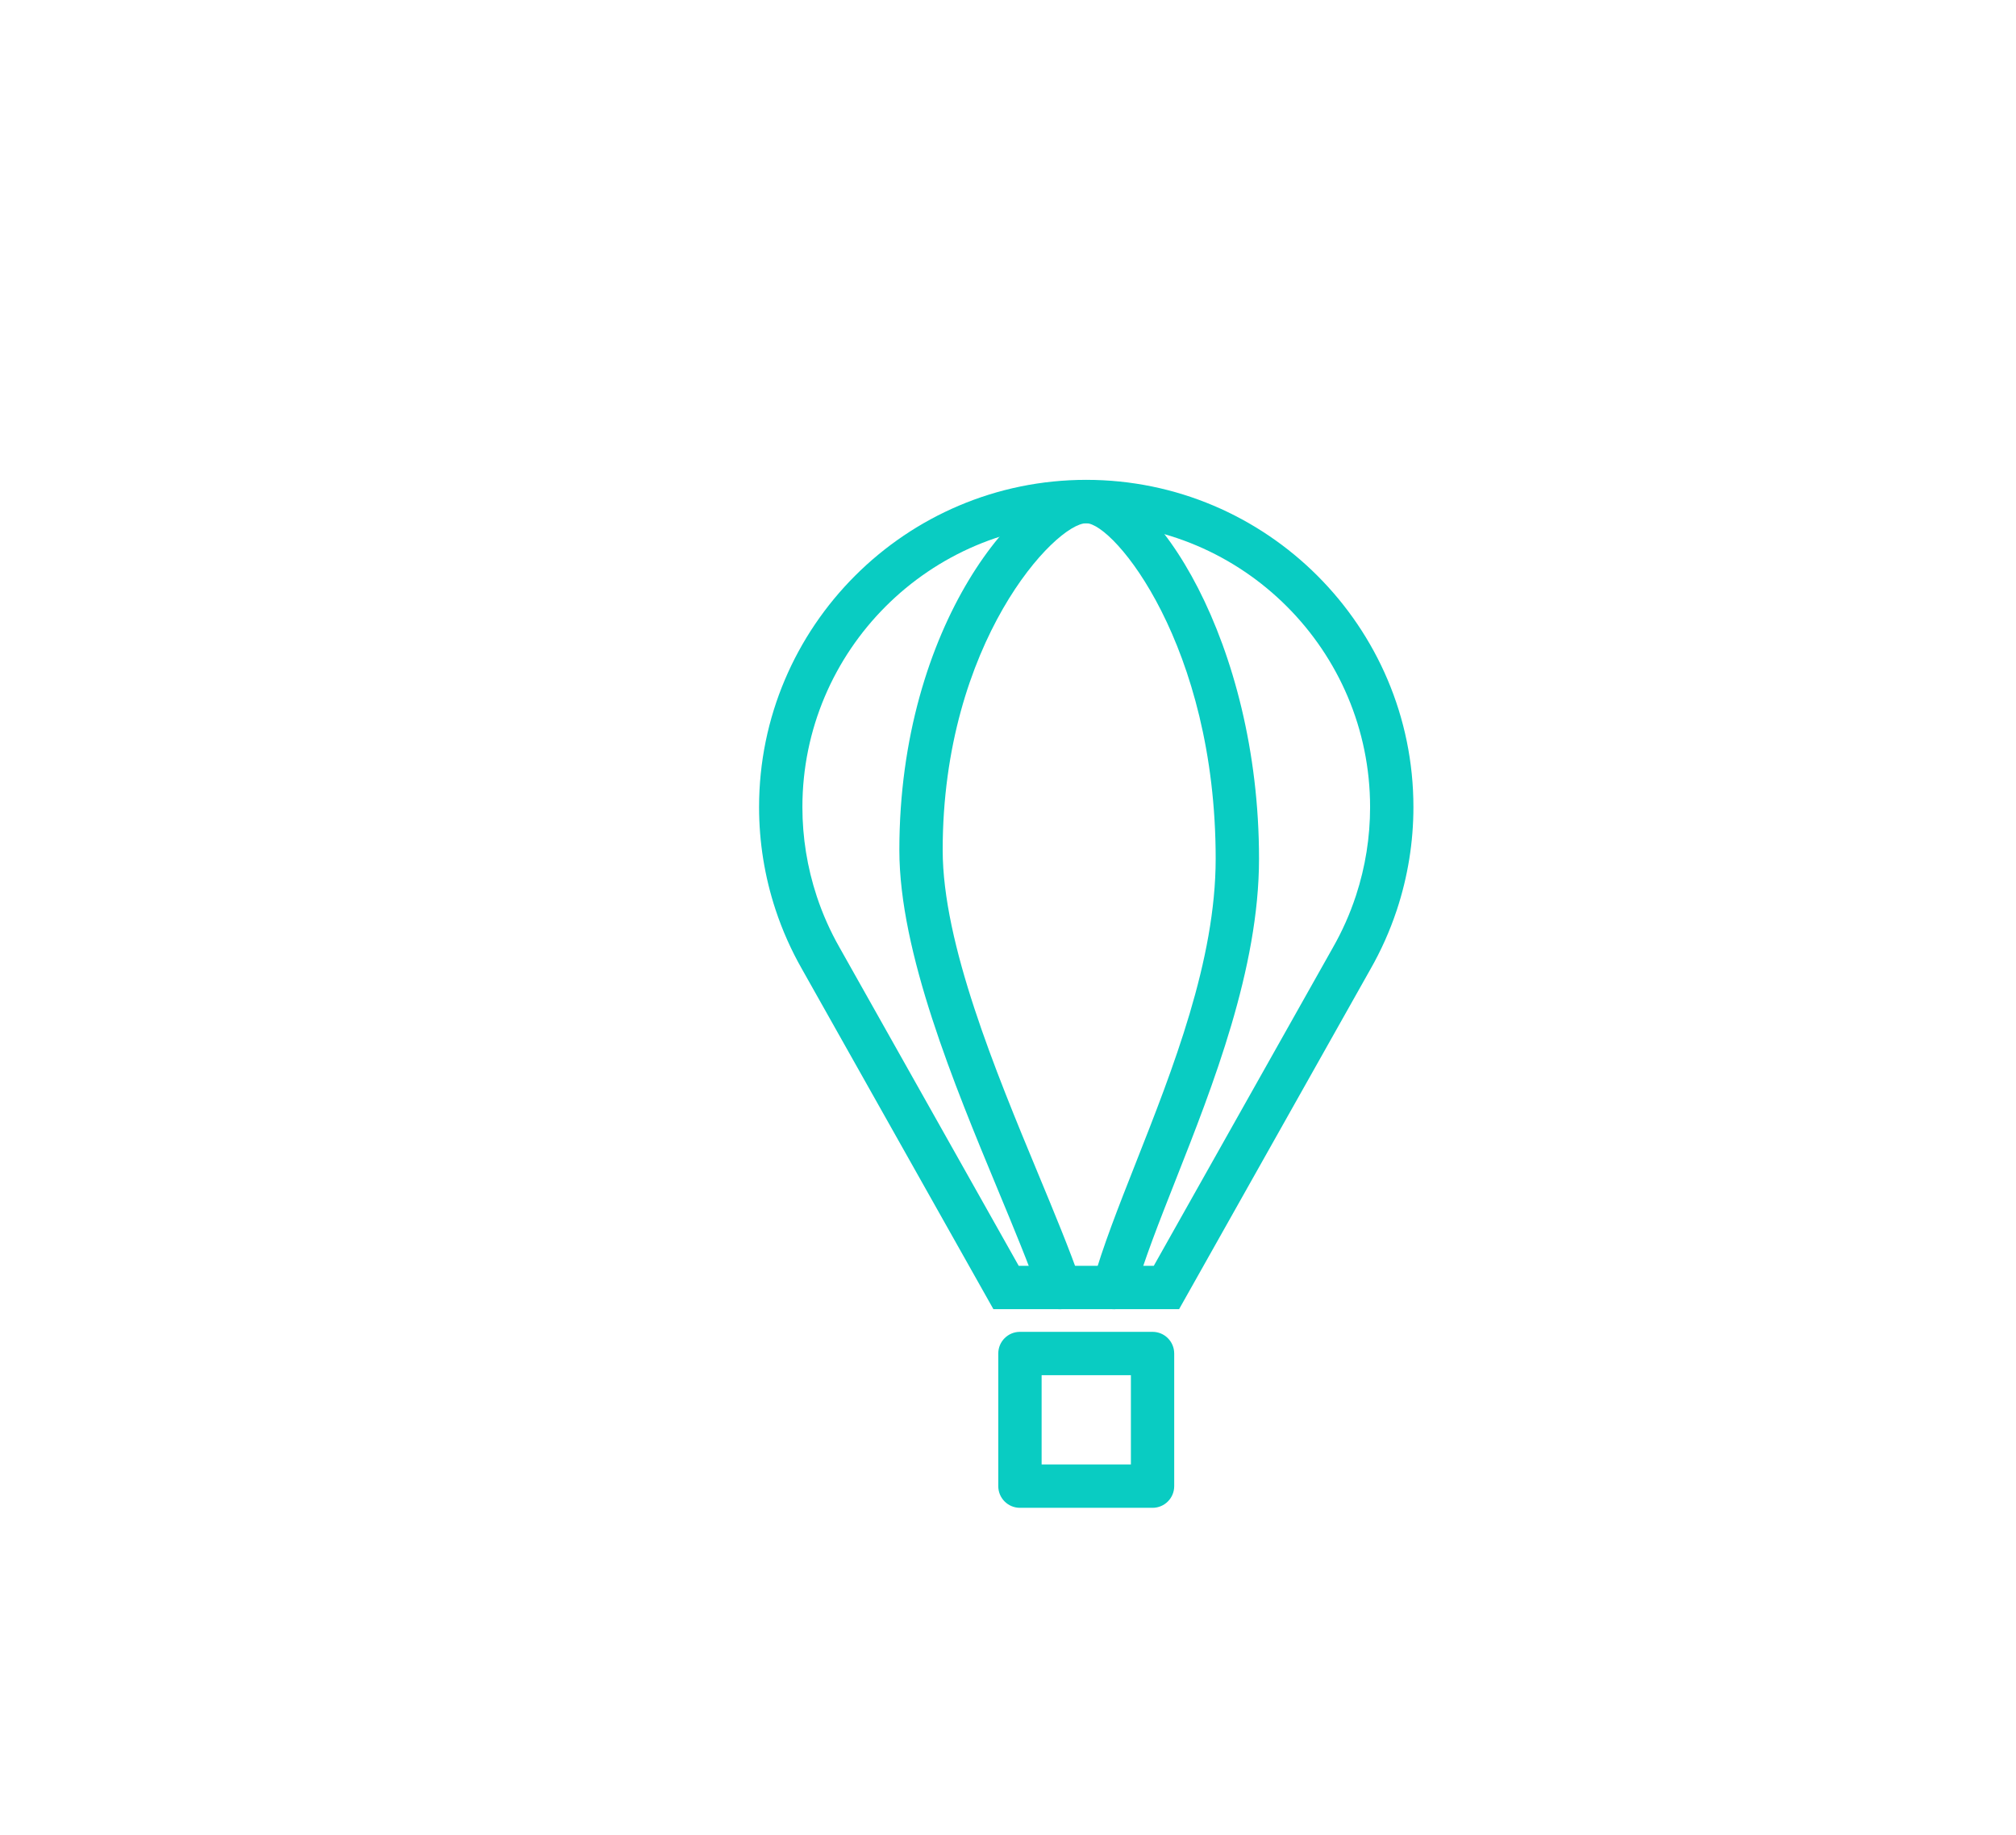
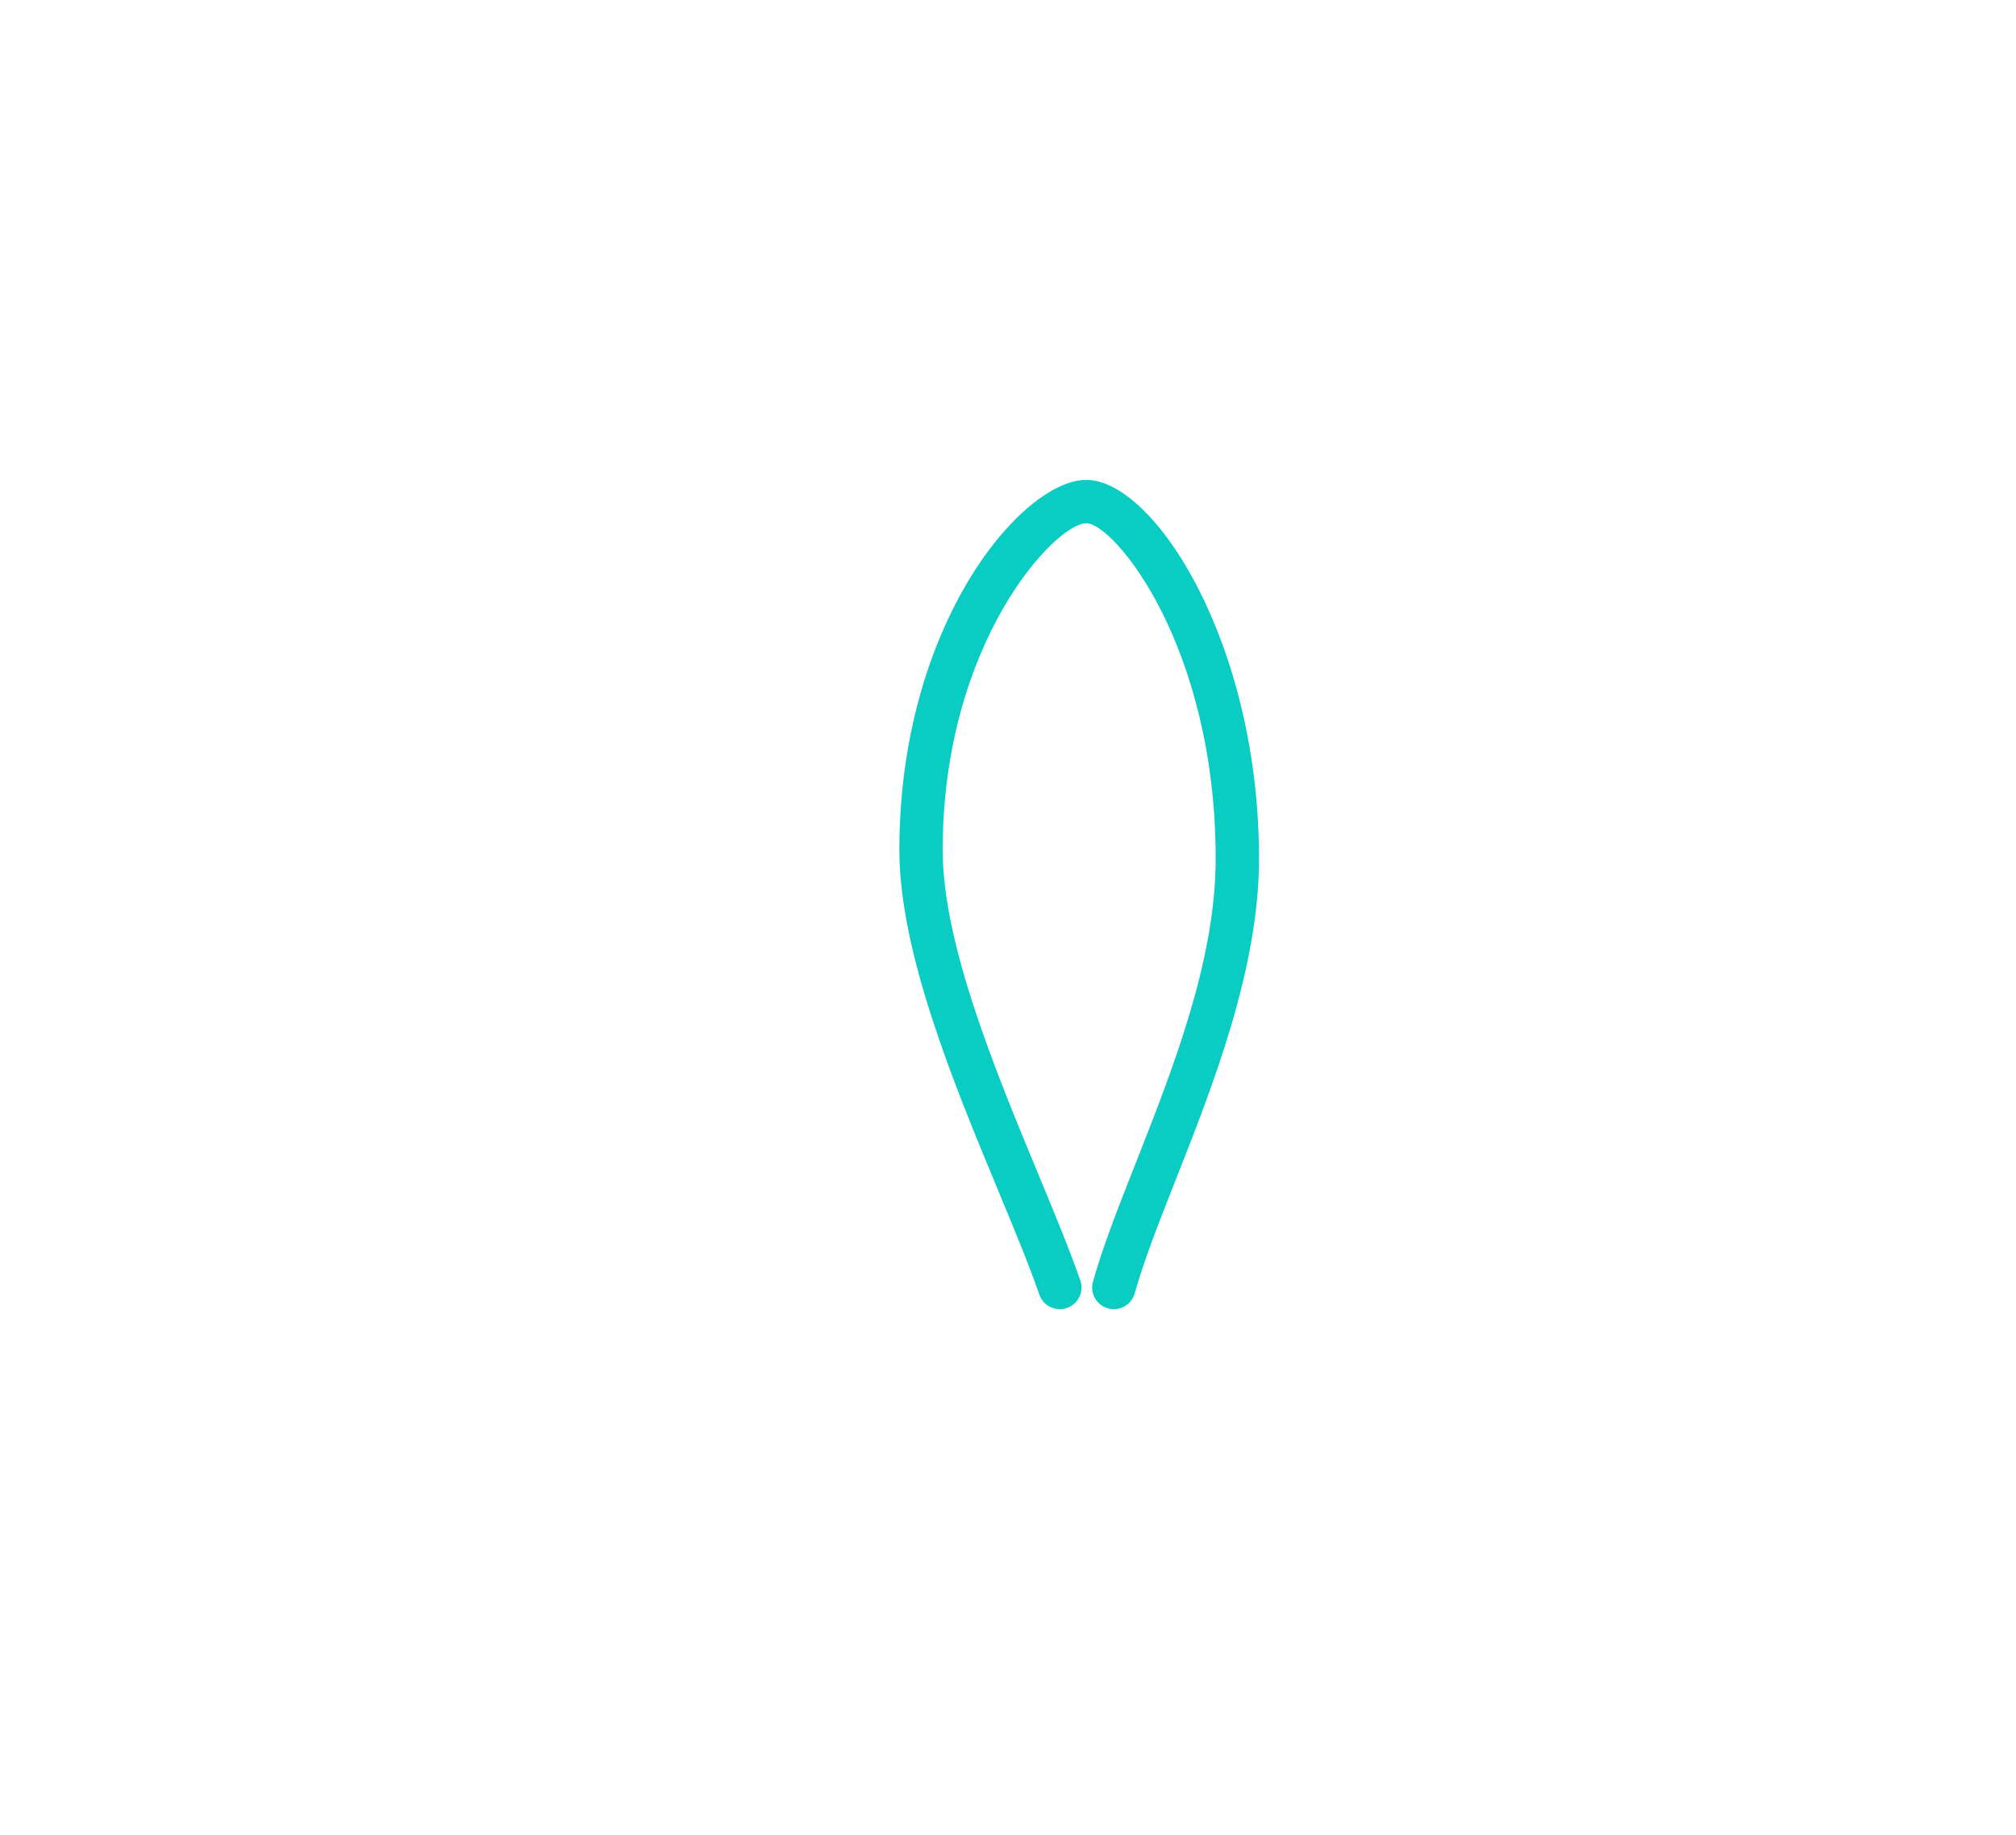
<svg xmlns="http://www.w3.org/2000/svg" viewBox="0 0 885.89 806.08" data-name="Layer 1" id="Layer_1">
  <defs>
    <style>
      .cls-1 {
        fill: #09ccc2;
      }
    </style>
  </defs>
-   <path d="M518.13,575.15h-81.6l-84.13-149.43c-4.69-8.22-8.6-16.99-11.58-26.01-4.82-14.59-7.26-29.77-7.26-45.13,0-79.27,64.49-143.77,143.77-143.77s143.77,64.49,143.77,143.77c0,15.35-2.45,30.53-7.27,45.13l-.15.43c-2.95,8.85-6.8,17.46-11.44,25.6l-84.11,149.41ZM447.67,556.11h59.33l78.68-139.76c4.11-7.2,7.49-14.78,10.06-22.57l.15-.44c4.1-12.54,6.17-25.58,6.17-38.75,0-68.78-55.95-124.73-124.73-124.73s-124.73,55.95-124.73,124.73c0,13.32,2.12,26.49,6.3,39.15,2.58,7.82,5.97,15.42,10.06,22.59l78.7,139.78Z" class="cls-1" />
-   <path d="M506.46,662.42h-58.27c-5.26,0-9.52-4.26-9.52-9.52v-58.27c0-5.26,4.26-9.52,9.52-9.52h58.27c5.26,0,9.52,4.26,9.52,9.52v58.27c0,5.26-4.26,9.52-9.52,9.52ZM457.72,643.38h39.23v-39.23h-39.23v39.23Z" class="cls-1" />
-   <path d="M465.72,575.16c-3.94,0-7.63-2.47-9-6.4-4.54-13.08-11.15-29.02-18.16-45.89-19.32-46.54-43.36-104.46-43.36-149.43,0-99.28,53.92-162.61,82.12-162.61,29.87,0,75.93,71.46,75.93,166.42,0,48.3-20.3,99.75-36.61,141.09-7.24,18.36-14.09,35.7-18.01,49.85-1.4,5.06-6.65,8.04-11.72,6.63-5.07-1.4-8.04-6.65-6.63-11.72,4.19-15.11,11.21-32.91,18.64-51.75,16.54-41.91,35.28-89.42,35.28-134.1,0-93.72-44.7-147.38-56.88-147.38-13.5,0-63.08,52.27-63.08,143.57,0,41.18,23.24,97.15,41.91,142.13,7.11,17.14,13.84,33.33,18.56,46.95,1.72,4.97-.91,10.39-5.88,12.12-1.03.36-2.09.53-3.12.53Z" class="cls-1" />
+   <path d="M465.72,575.16c-3.94,0-7.63-2.47-9-6.4-4.54-13.08-11.15-29.02-18.16-45.89-19.32-46.54-43.36-104.46-43.36-149.43,0-99.28,53.92-162.61,82.12-162.61,29.87,0,75.93,71.46,75.93,166.42,0,48.3-20.3,99.75-36.61,141.09-7.24,18.36-14.09,35.7-18.01,49.85-1.4,5.06-6.65,8.04-11.72,6.63-5.07-1.4-8.04-6.65-6.63-11.72,4.19-15.11,11.21-32.91,18.64-51.75,16.54-41.91,35.28-89.42,35.28-134.1,0-93.72-44.7-147.38-56.88-147.38-13.5,0-63.08,52.27-63.08,143.57,0,41.18,23.24,97.15,41.91,142.13,7.11,17.14,13.84,33.33,18.56,46.95,1.72,4.97-.91,10.39-5.88,12.12-1.03.36-2.09.53-3.12.53" class="cls-1" />
</svg>